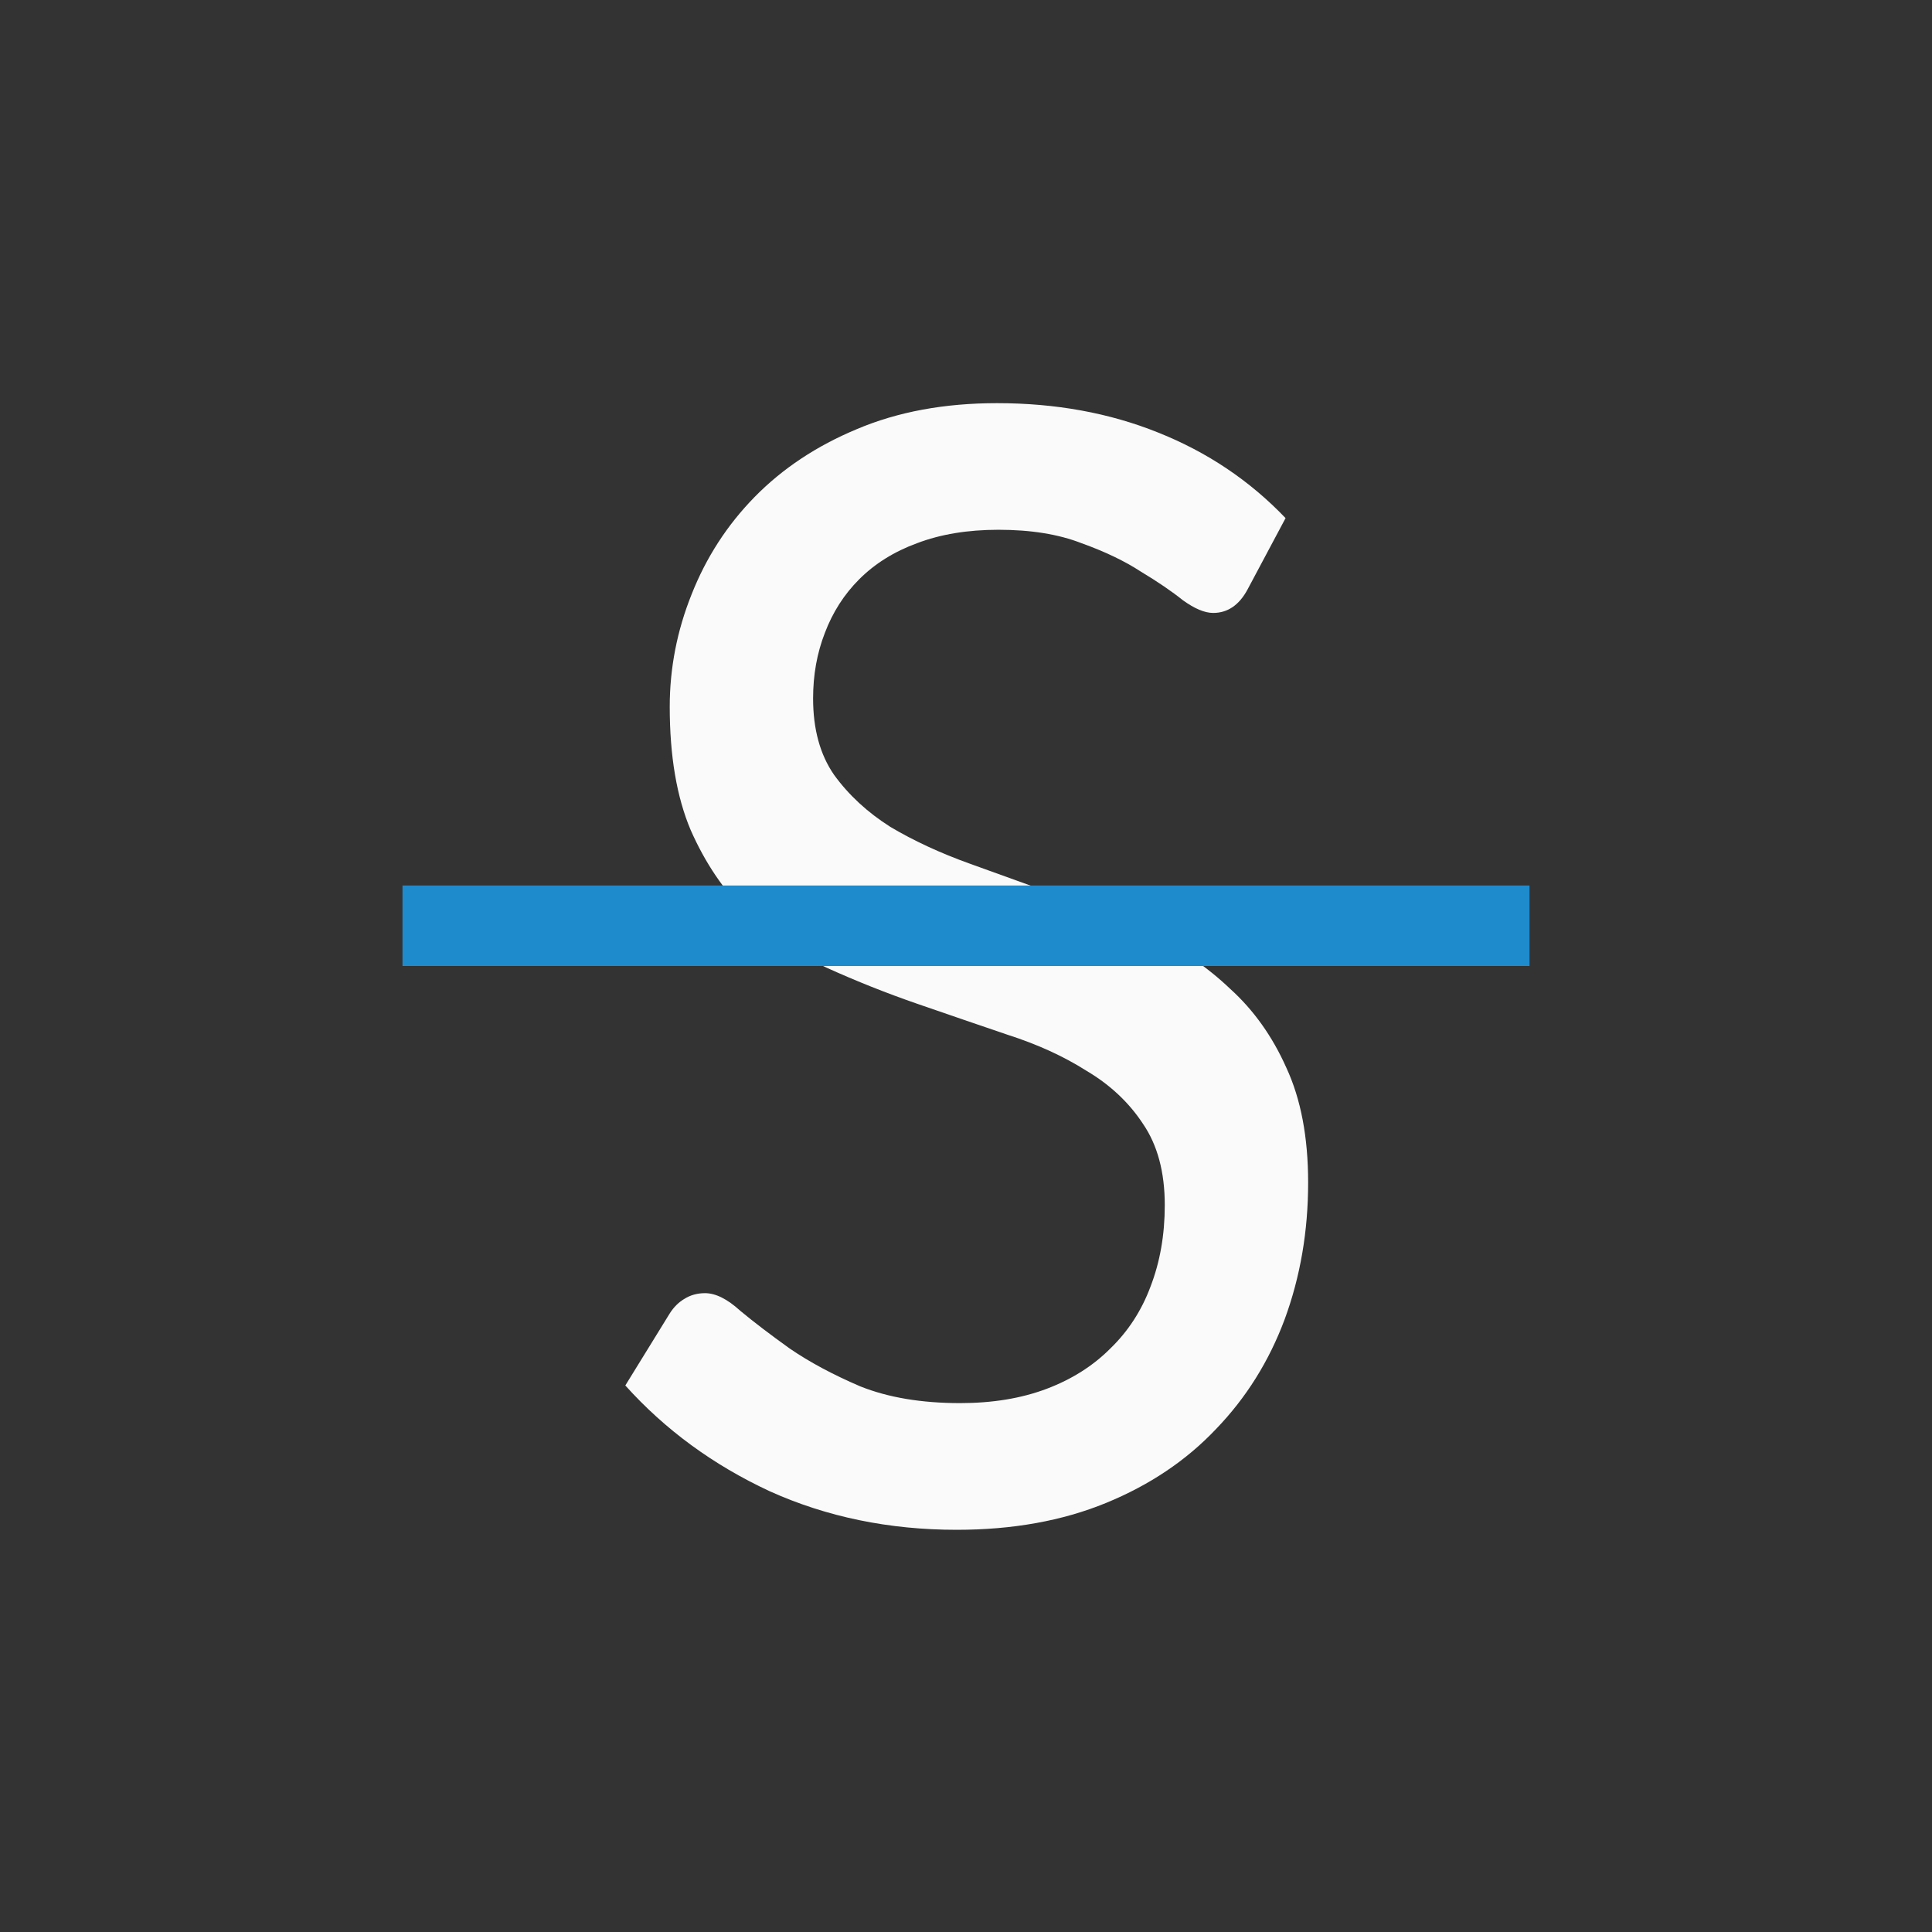
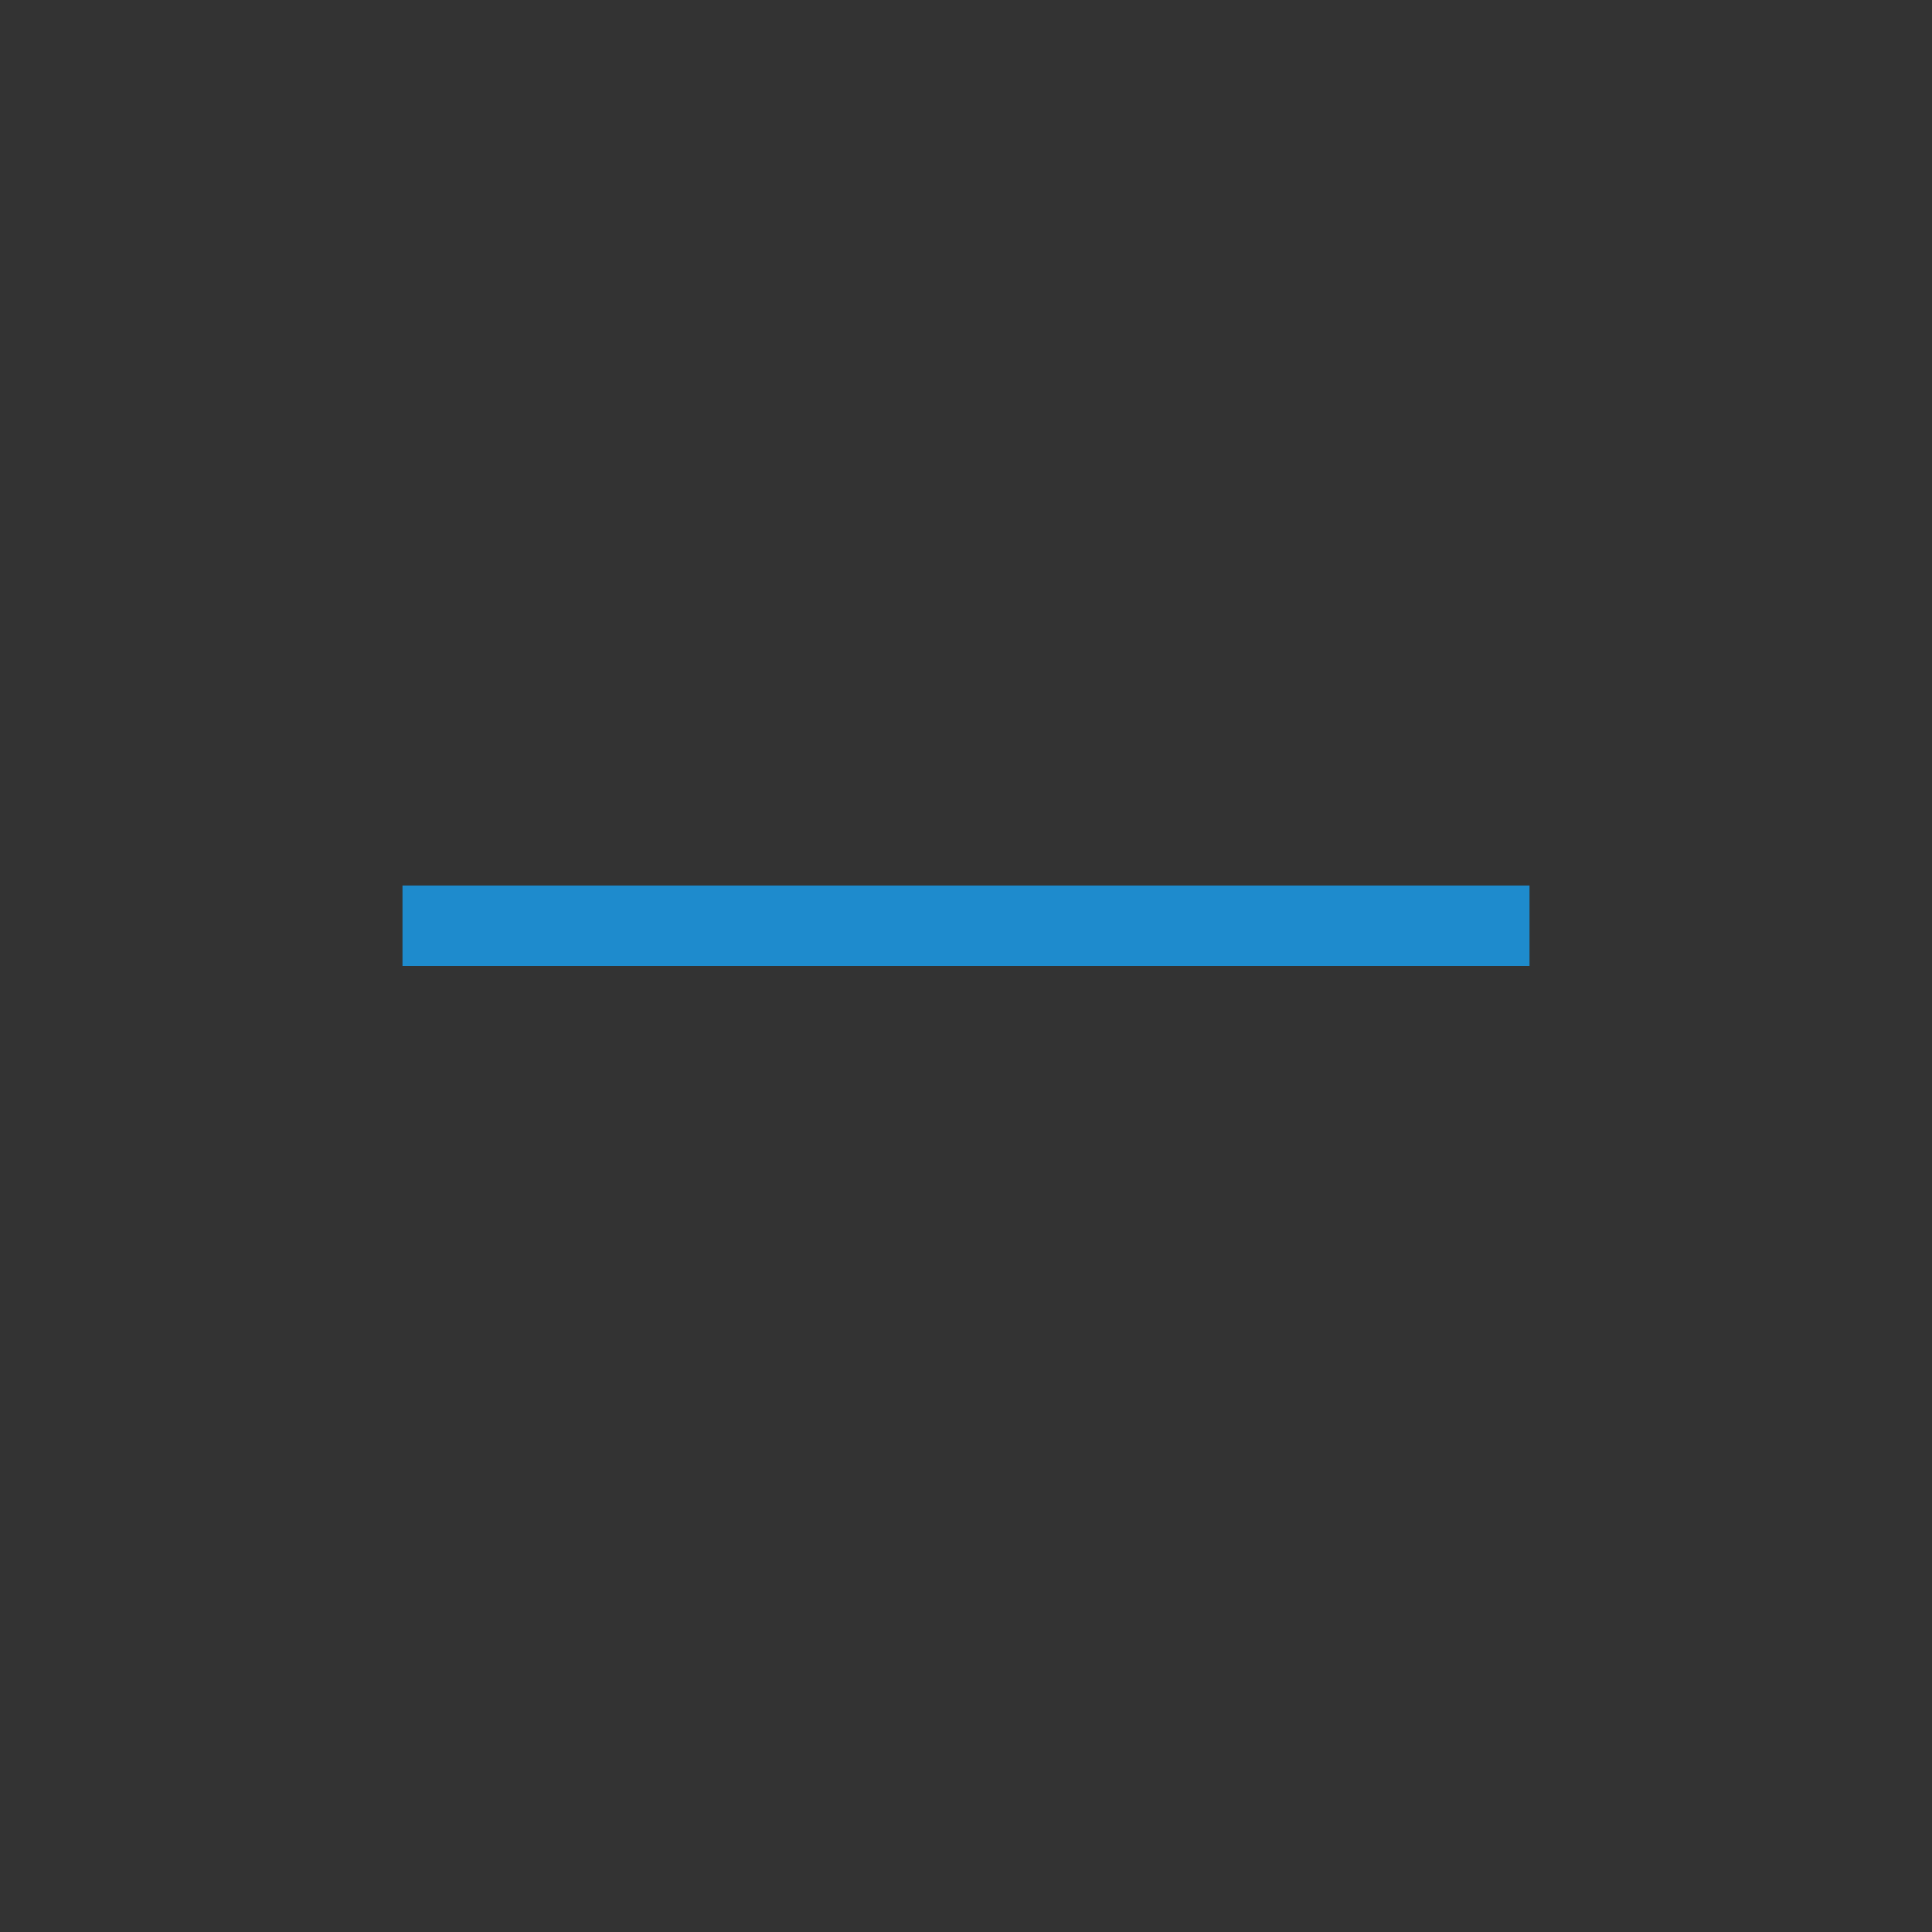
<svg xmlns="http://www.w3.org/2000/svg" viewBox="0 0 24 24">
  <rect x="0" y="0" width="24" height="24" fill="#333333" stroke="none" />
-   <path d="m15.484 7.333q-.156.29-.425.29-.156 0-.373-.156-.207-.166-.518-.353-.301-.197-.736-.353-.425-.166-1.027-.166-.57 0-1.006.166-.425.156-.715.446-.28.28-.425.664-.145.373-.145.809 0 .57.259.944.27.373.695.643.436.259.985.456.55.197 1.12.404.57.207 1.12.477.55.259.975.664.436.394.695.975.27.581.27 1.421 0 .902-.29 1.69-.29.778-.85 1.358-.55.581-1.358.912-.809.332-1.846.332-1.255 0-2.312-.477-1.047-.487-1.784-1.307l.55-.892q.073-.114.176-.176.114-.073.259-.073.197 0 .436.218.249.207.612.467.363.249.871.467.518.207 1.234.207.601 0 1.068-.176.467-.176.788-.498.332-.321.498-.767.176-.456.176-1.006 0-.612-.27-1.006-.259-.394-.695-.653-.425-.27-.975-.446-.55-.187-1.12-.384-.57-.197-1.12-.446-.55-.259-.985-.674-.425-.415-.695-1.027-.259-.612-.259-1.524 0-.715.27-1.389.27-.684.778-1.203.518-.529 1.265-.84.757-.321 1.732-.321 1.089 0 1.991.363.912.363 1.576 1.058z" fill="#fafafa" transform="matrix(1.005 0 0 1.005 -.064 -.047)" />
  <path d="m5 11h14v1h-14z" fill="#1e8bcd" stroke-width=".935" />
</svg>